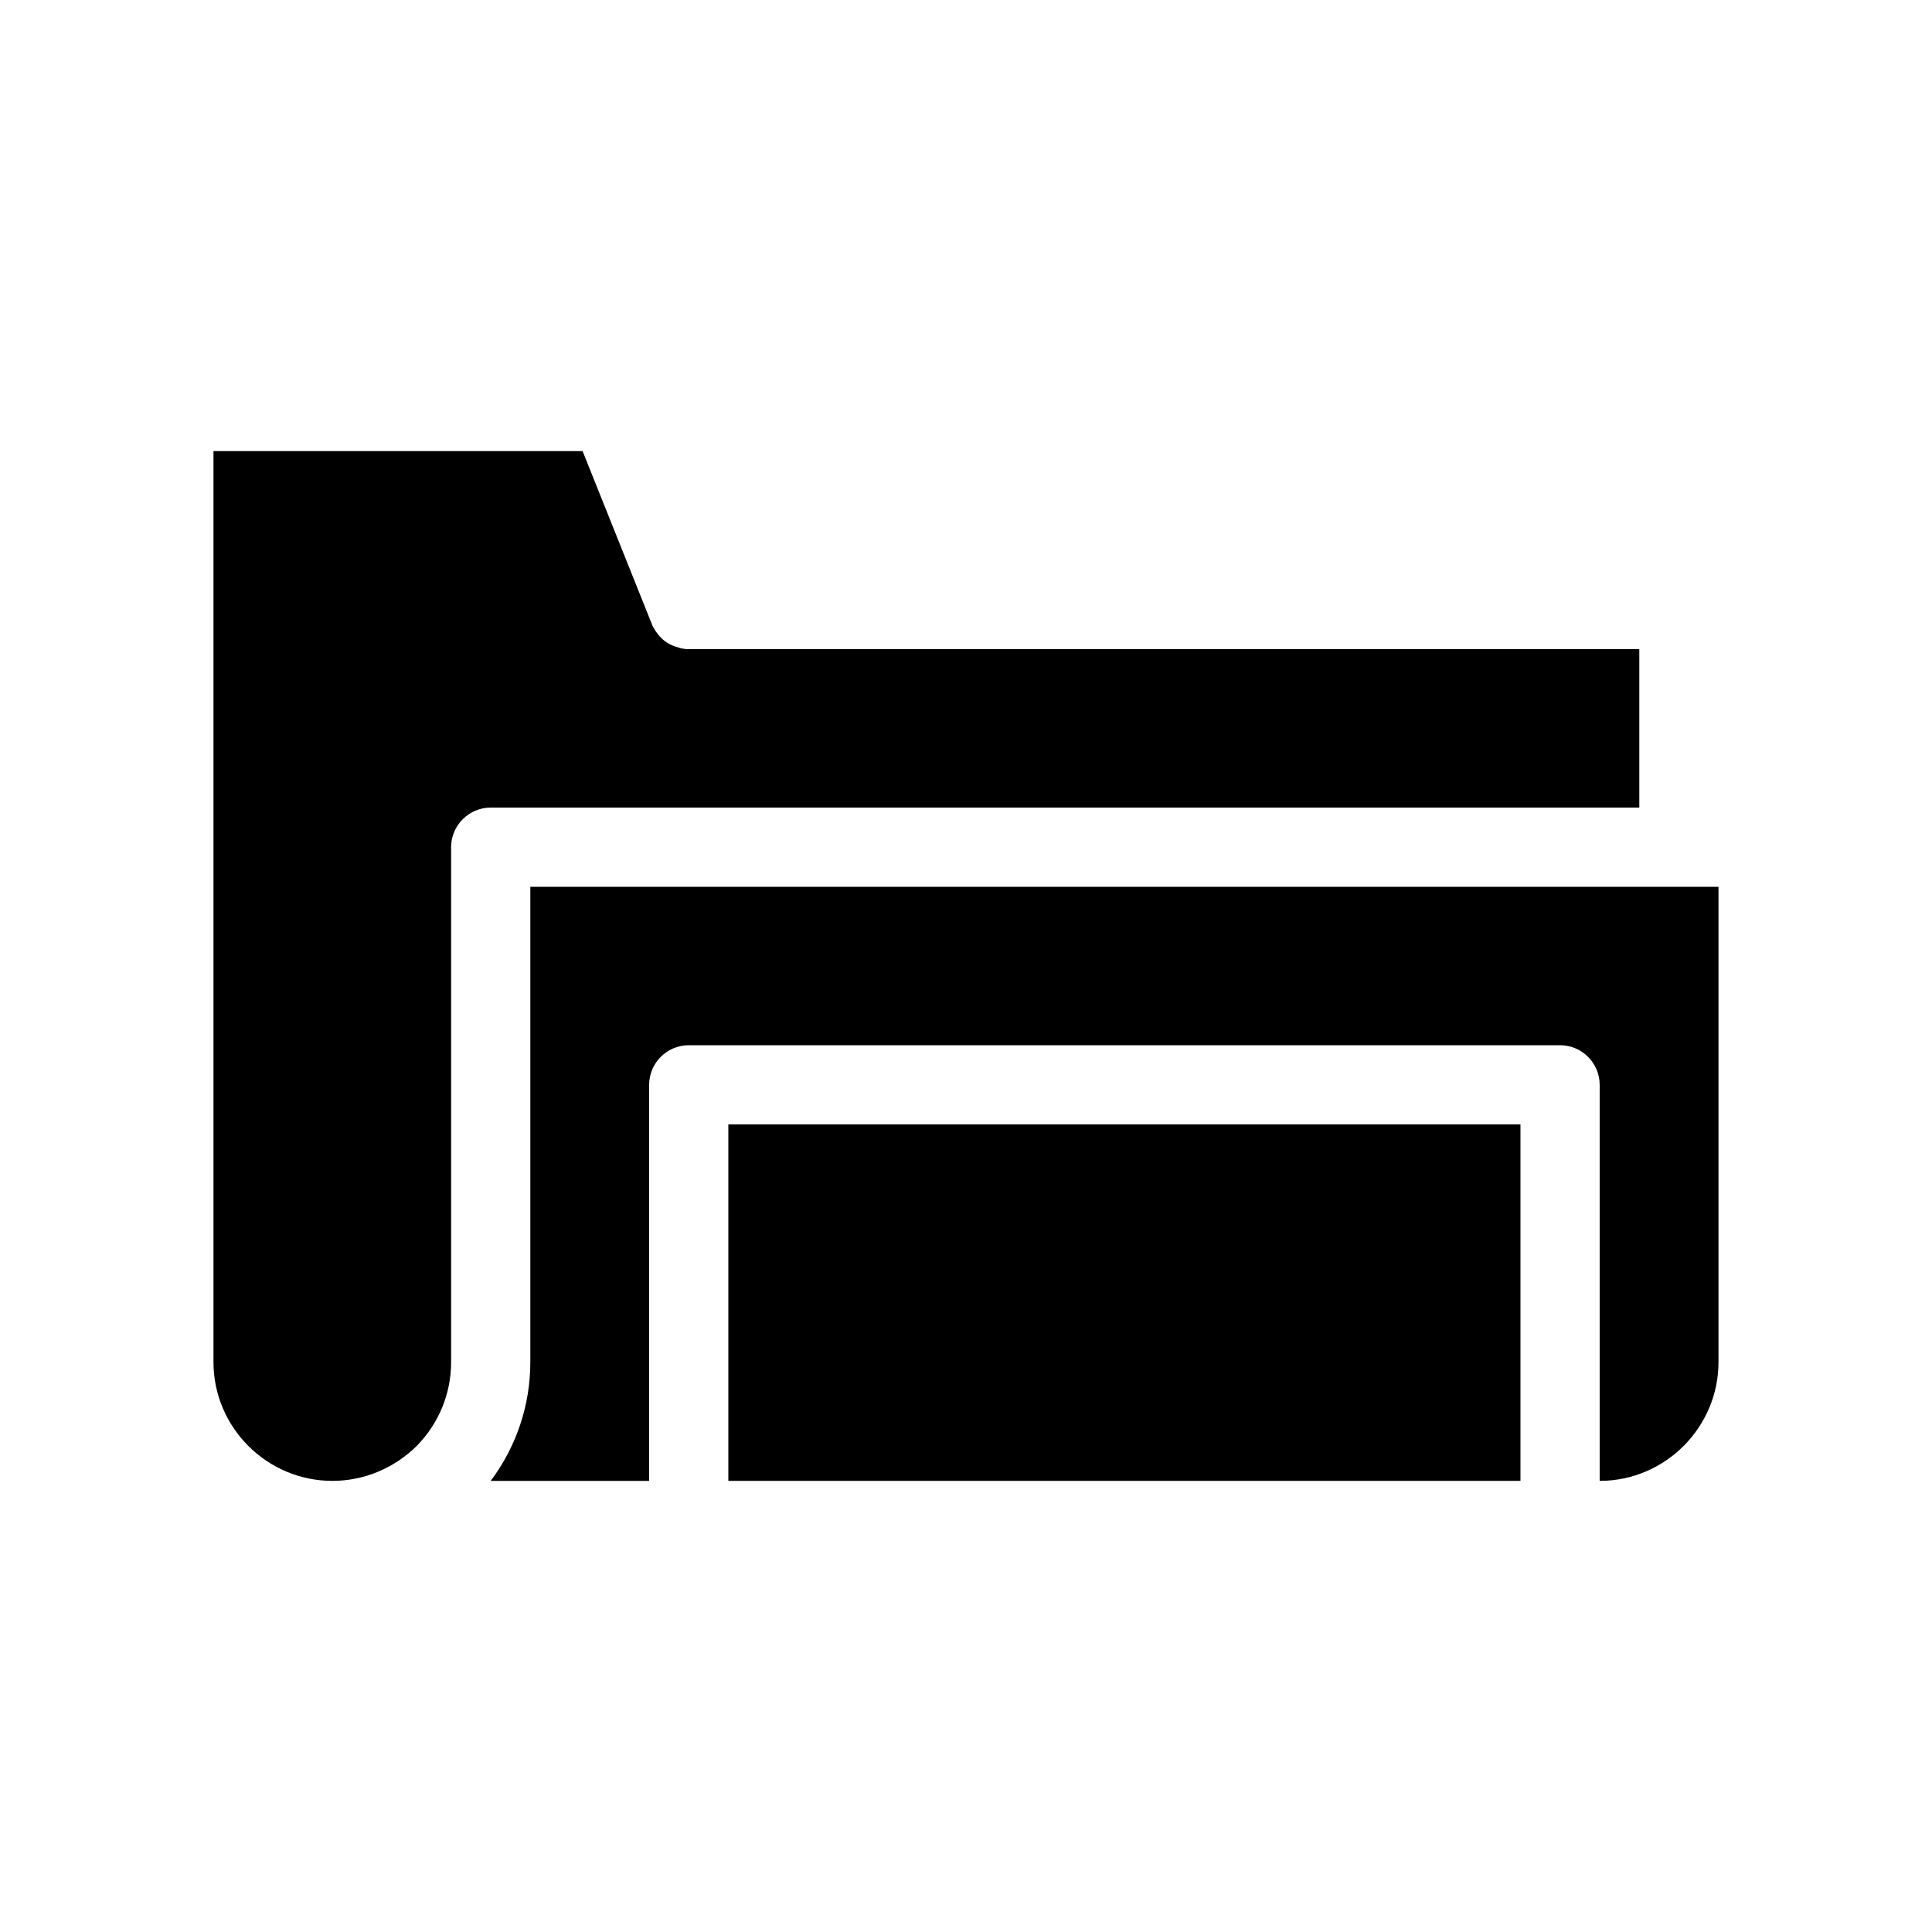
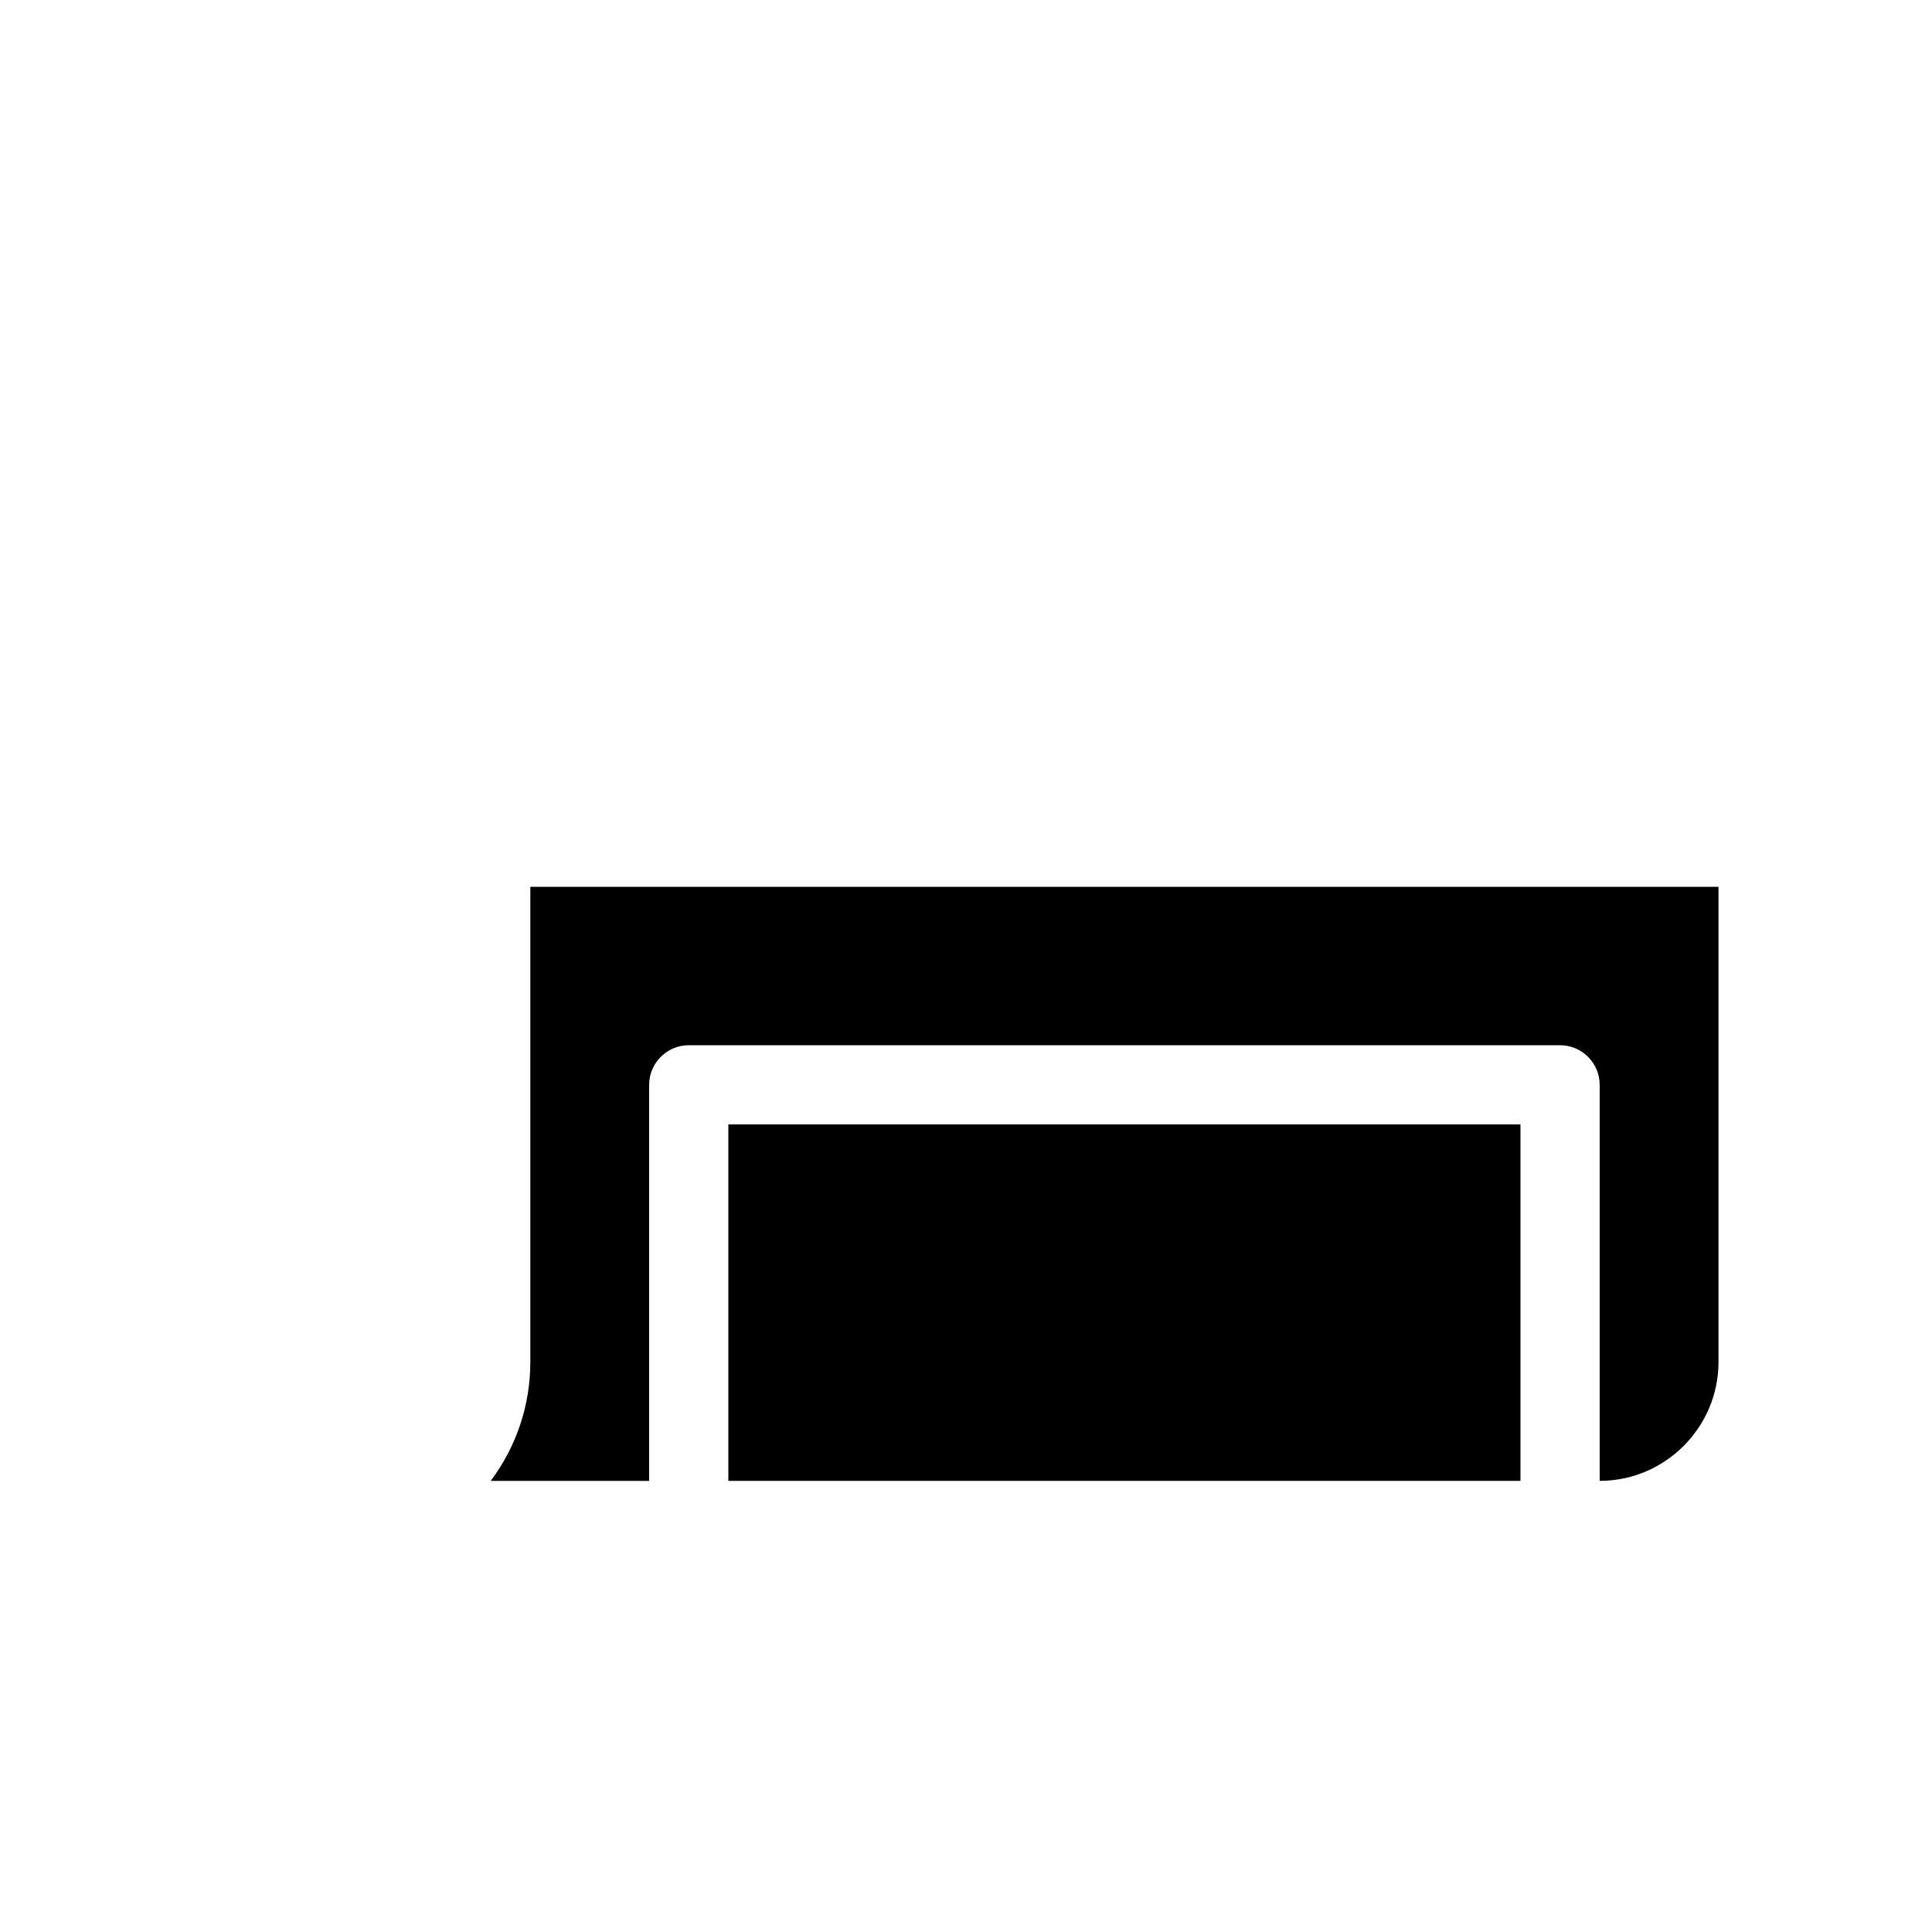
<svg xmlns="http://www.w3.org/2000/svg" fill="#000000" width="800px" height="800px" version="1.1" viewBox="144 144 512 512">
  <g>
    <path d="m599.42 379.01h-314.88v125.95c0 11.441-3.672 22.355-10.496 31.488h41.984v-104.96c0-5.773 4.723-10.496 10.496-10.496h230.91c5.773 0 10.496 4.723 10.496 10.496v104.96c17.32 0 31.488-14.168 31.488-31.488z" />
-     <path d="m232.06 536.45c8.293 0 16.27-3.254 22.355-9.238 5.879-5.981 9.133-13.852 9.133-22.25v-136.45c0-5.773 4.723-10.496 10.496-10.496h304.39v-41.984h-251.91-0.629c-0.84-0.105-1.574-0.211-1.996-0.418-2.098-0.523-3.672-1.469-4.828-2.731-0.105-0.105-0.211-0.211-0.316-0.316-0.734-0.84-1.363-1.785-1.891-2.832 0-0.105-0.105-0.211-0.105-0.316l-18.363-45.867h-97.824v241.41c0 17.316 14.168 31.484 31.488 31.484z" />
    <path d="m337.02 441.98h209.92v94.465h-209.92z" />
  </g>
</svg>